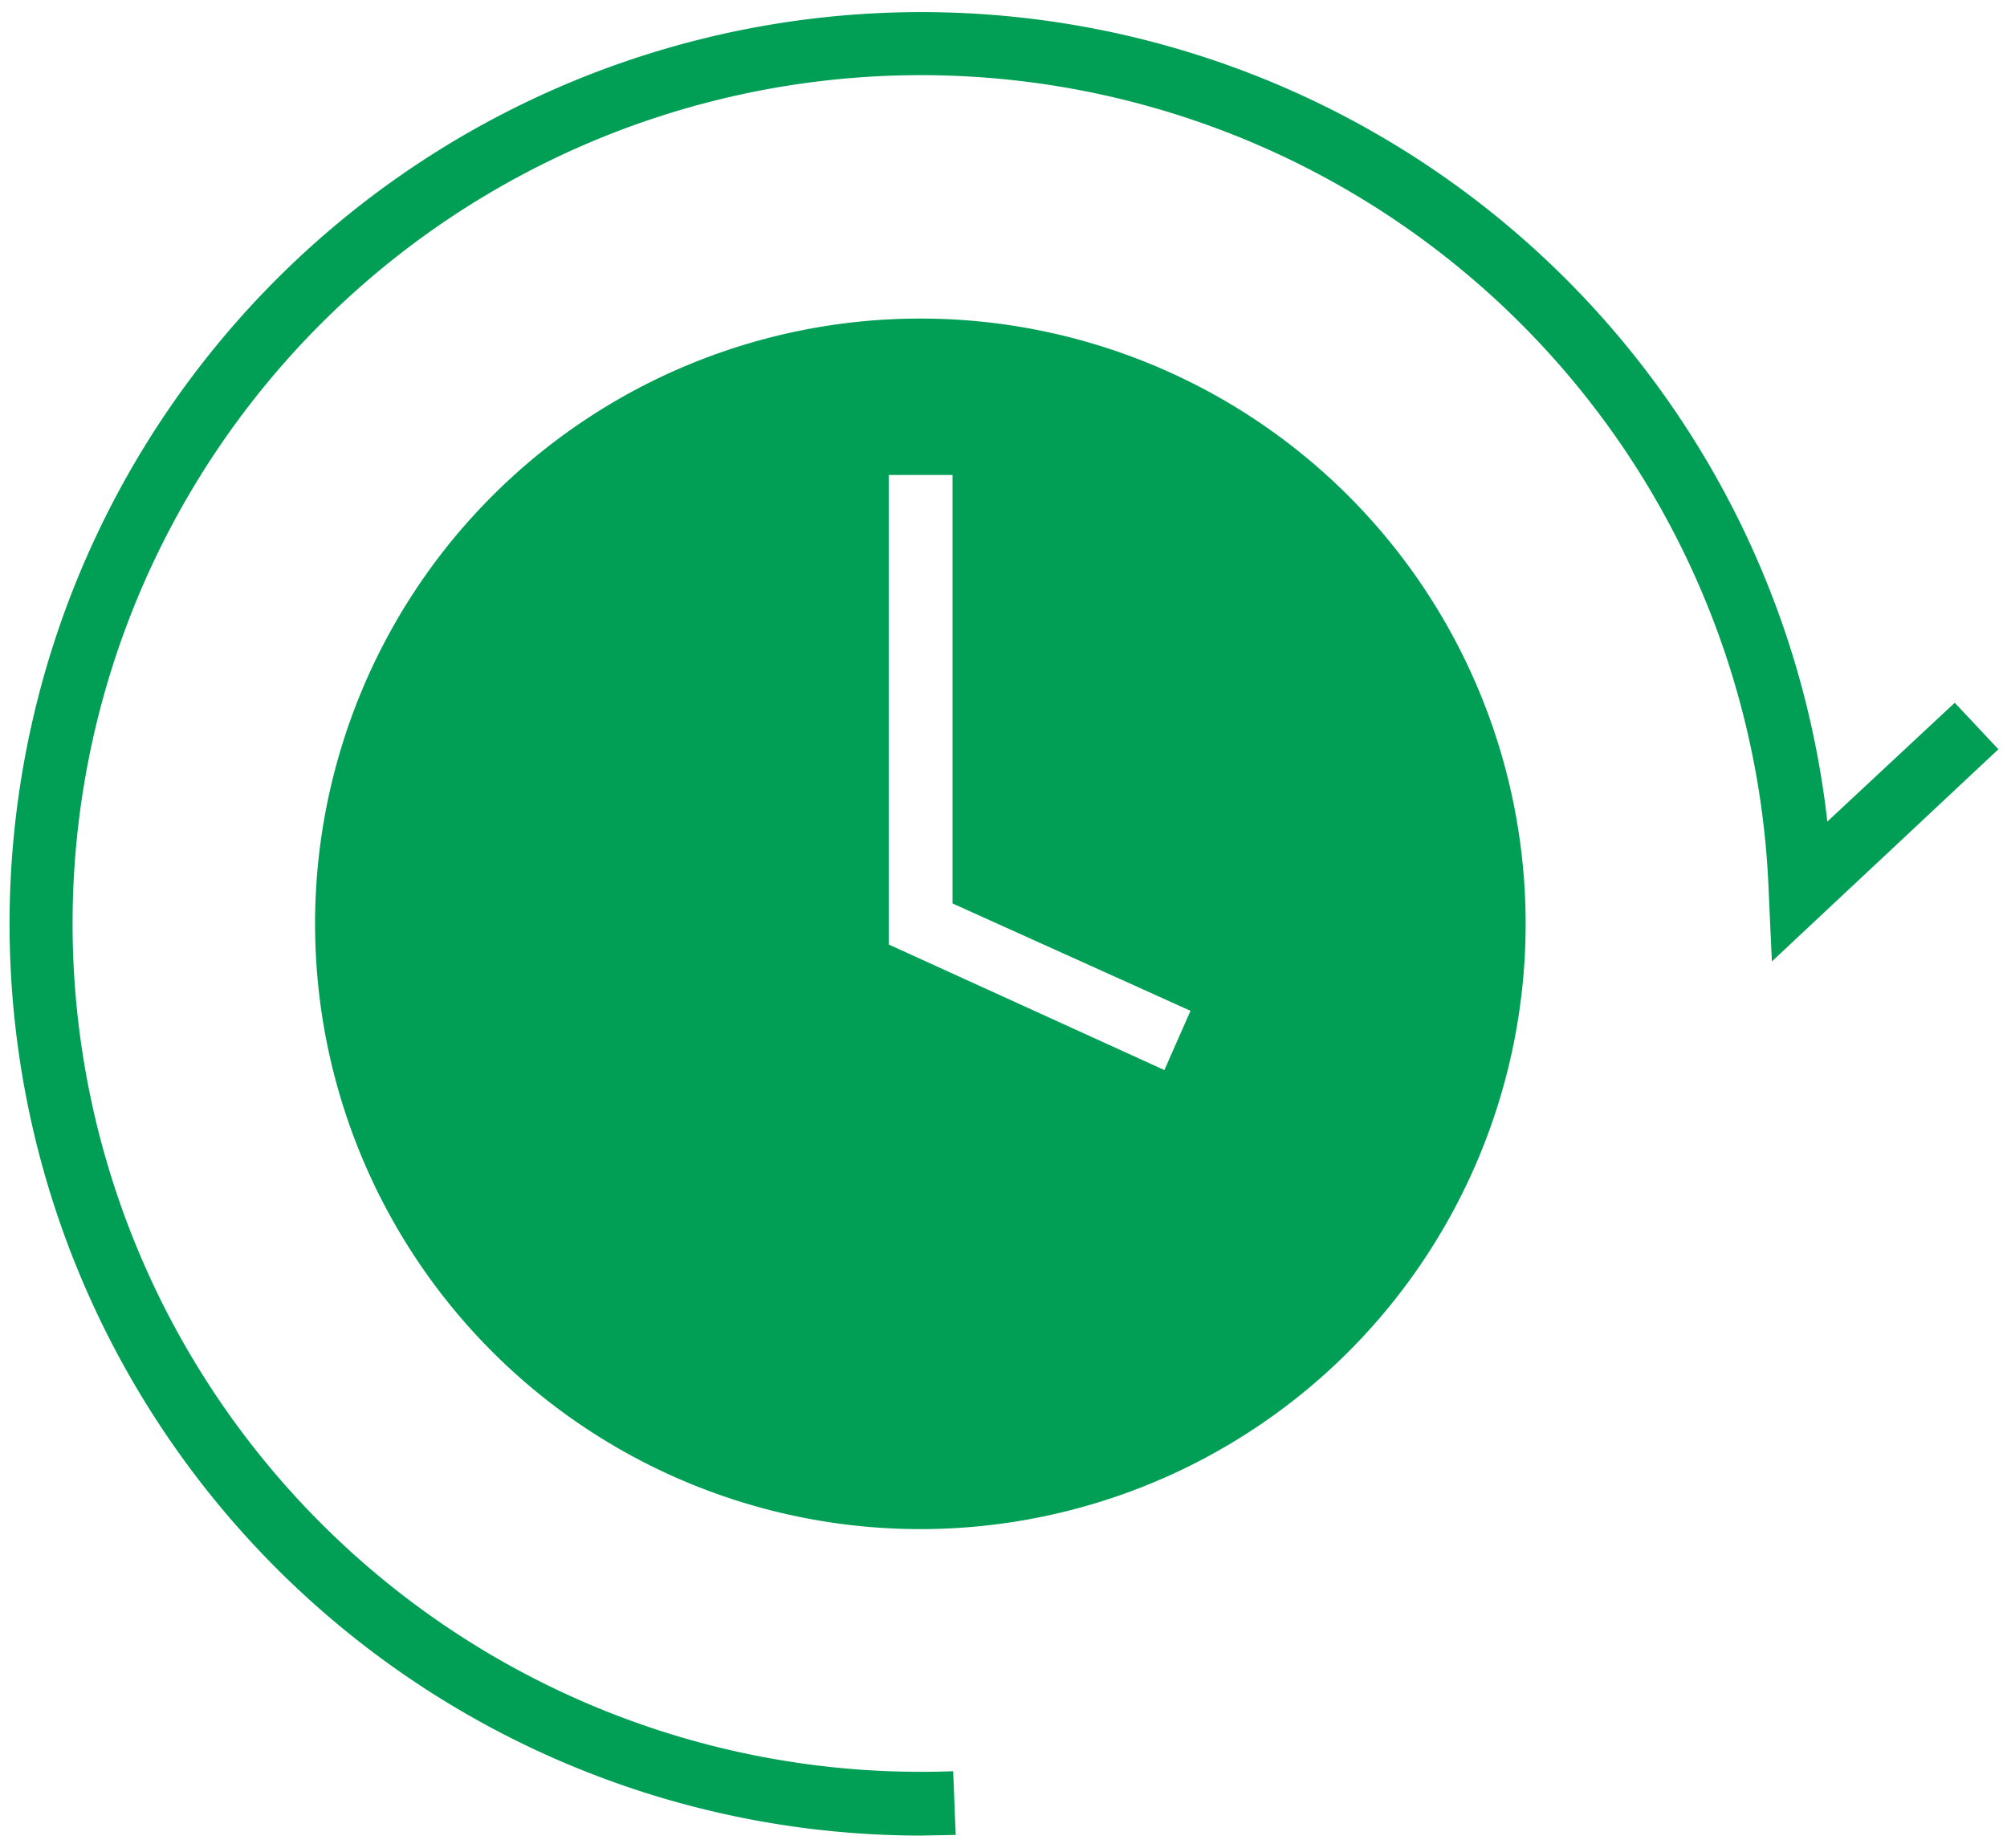
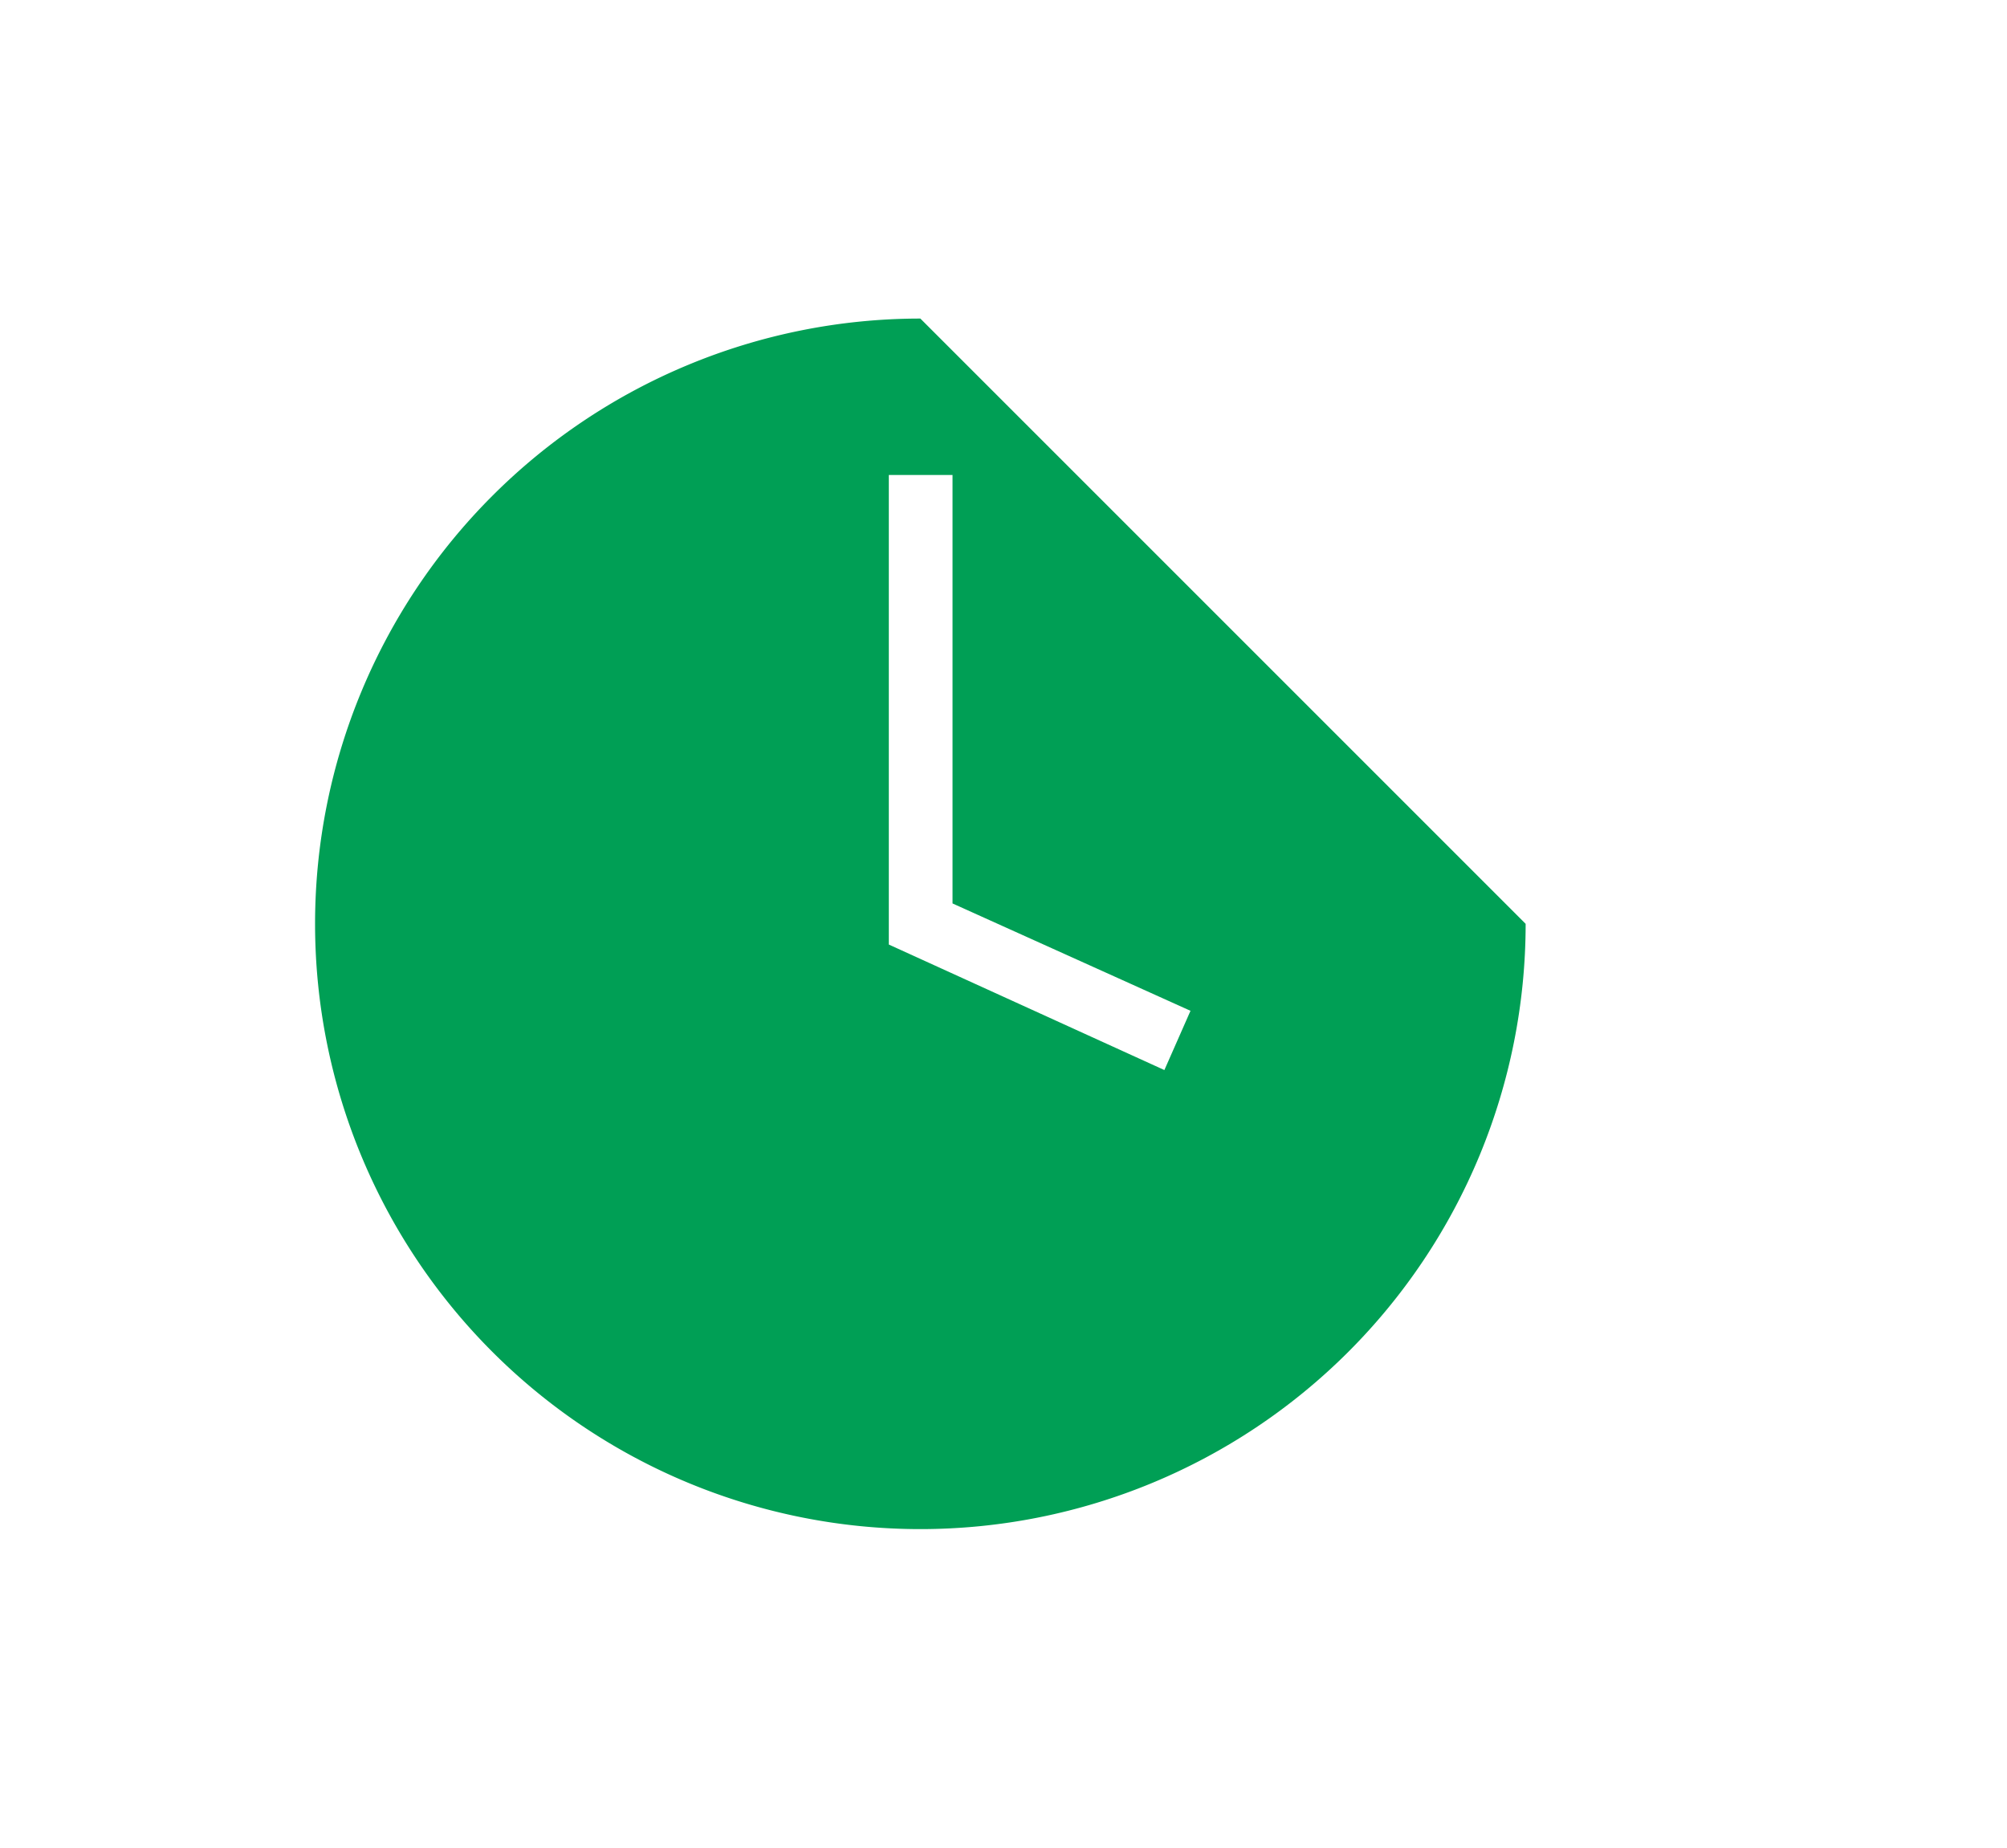
<svg xmlns="http://www.w3.org/2000/svg" id="Layer_1" data-name="Layer 1" viewBox="0 0 63 58">
  <defs>
    <style>
      .cls-1 {
        fill: #009f55;
      }
    </style>
  </defs>
  <g>
-     <path class="cls-1" d="M28.9,57.62A28.62,28.62,0,1,1,57.36,25.79l4-3.73,1.37,1.46-7.11,6.66L55.52,28A26.63,26.63,0,1,0,29.92,55.6l.08,2Z" />
-     <path class="cls-1" d="M28.89,10a19,19,0,1,0,19,19A19,19,0,0,0,28.89,10Zm7.66,23.59L27.9,29.65V14.91h2V28.36l7.47,3.37Z" />
+     <path class="cls-1" d="M28.89,10a19,19,0,1,0,19,19Zm7.66,23.59L27.9,29.65V14.91h2V28.36l7.47,3.37Z" />
  </g>
</svg>